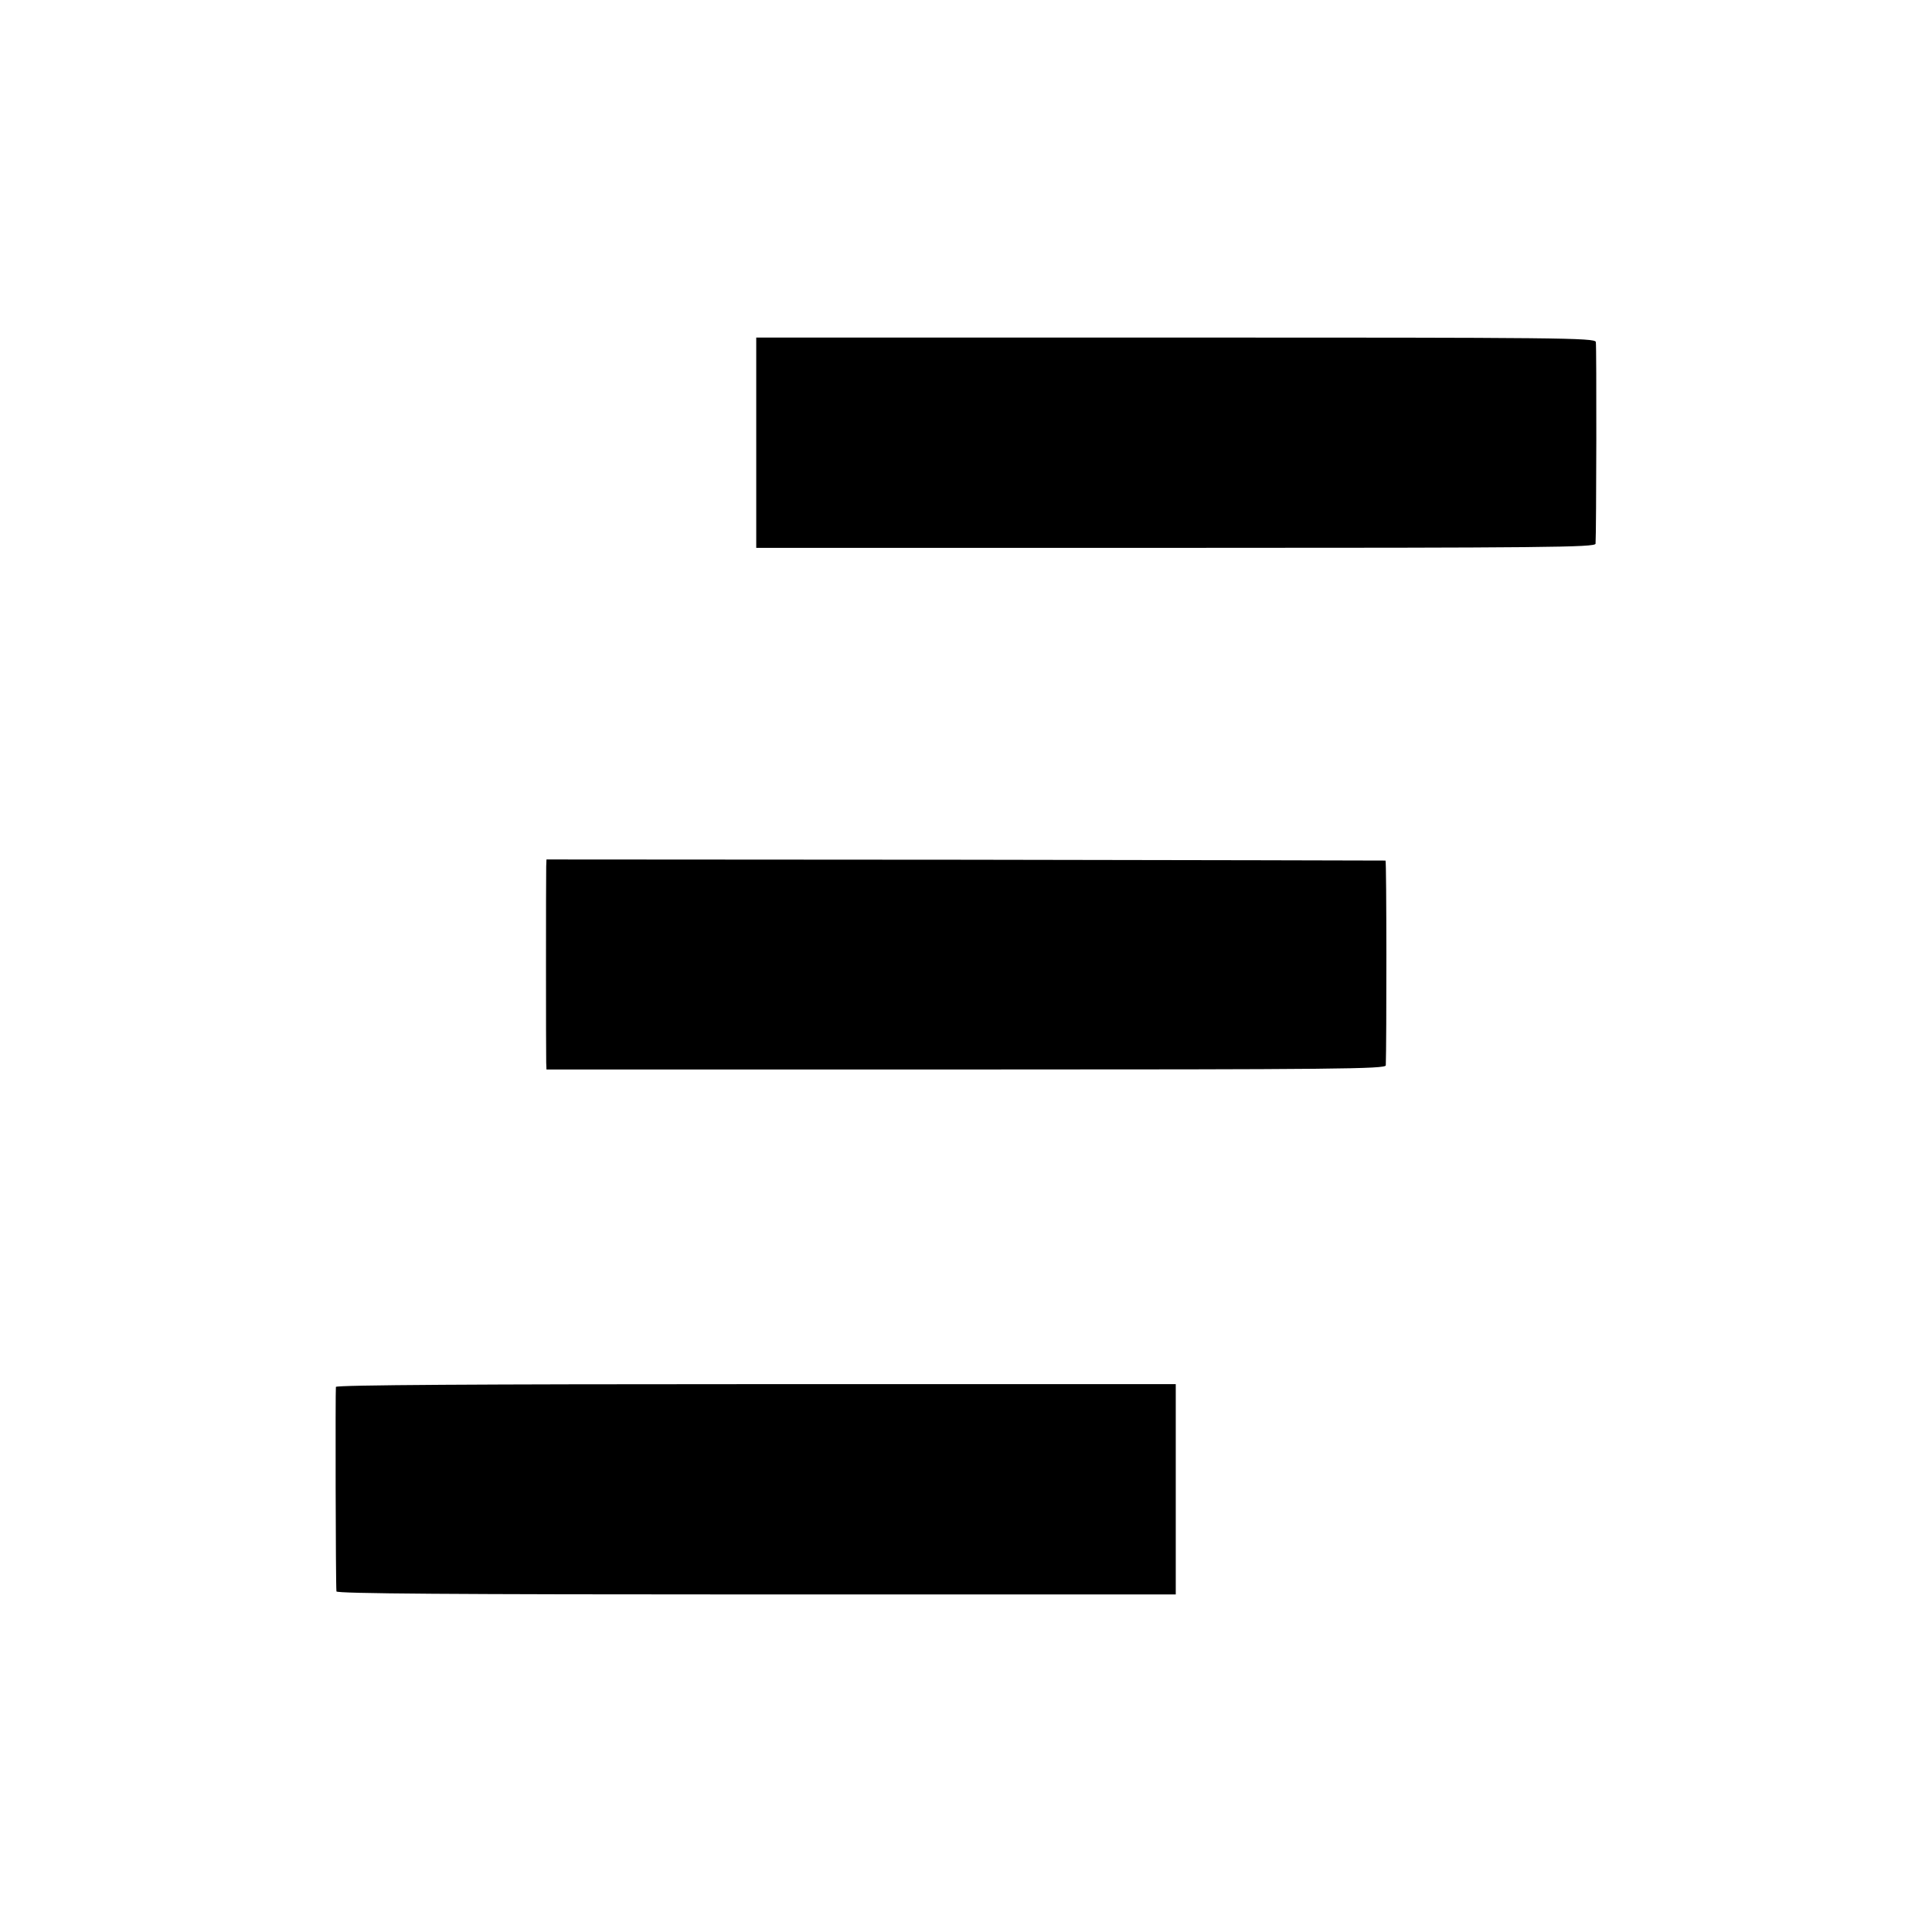
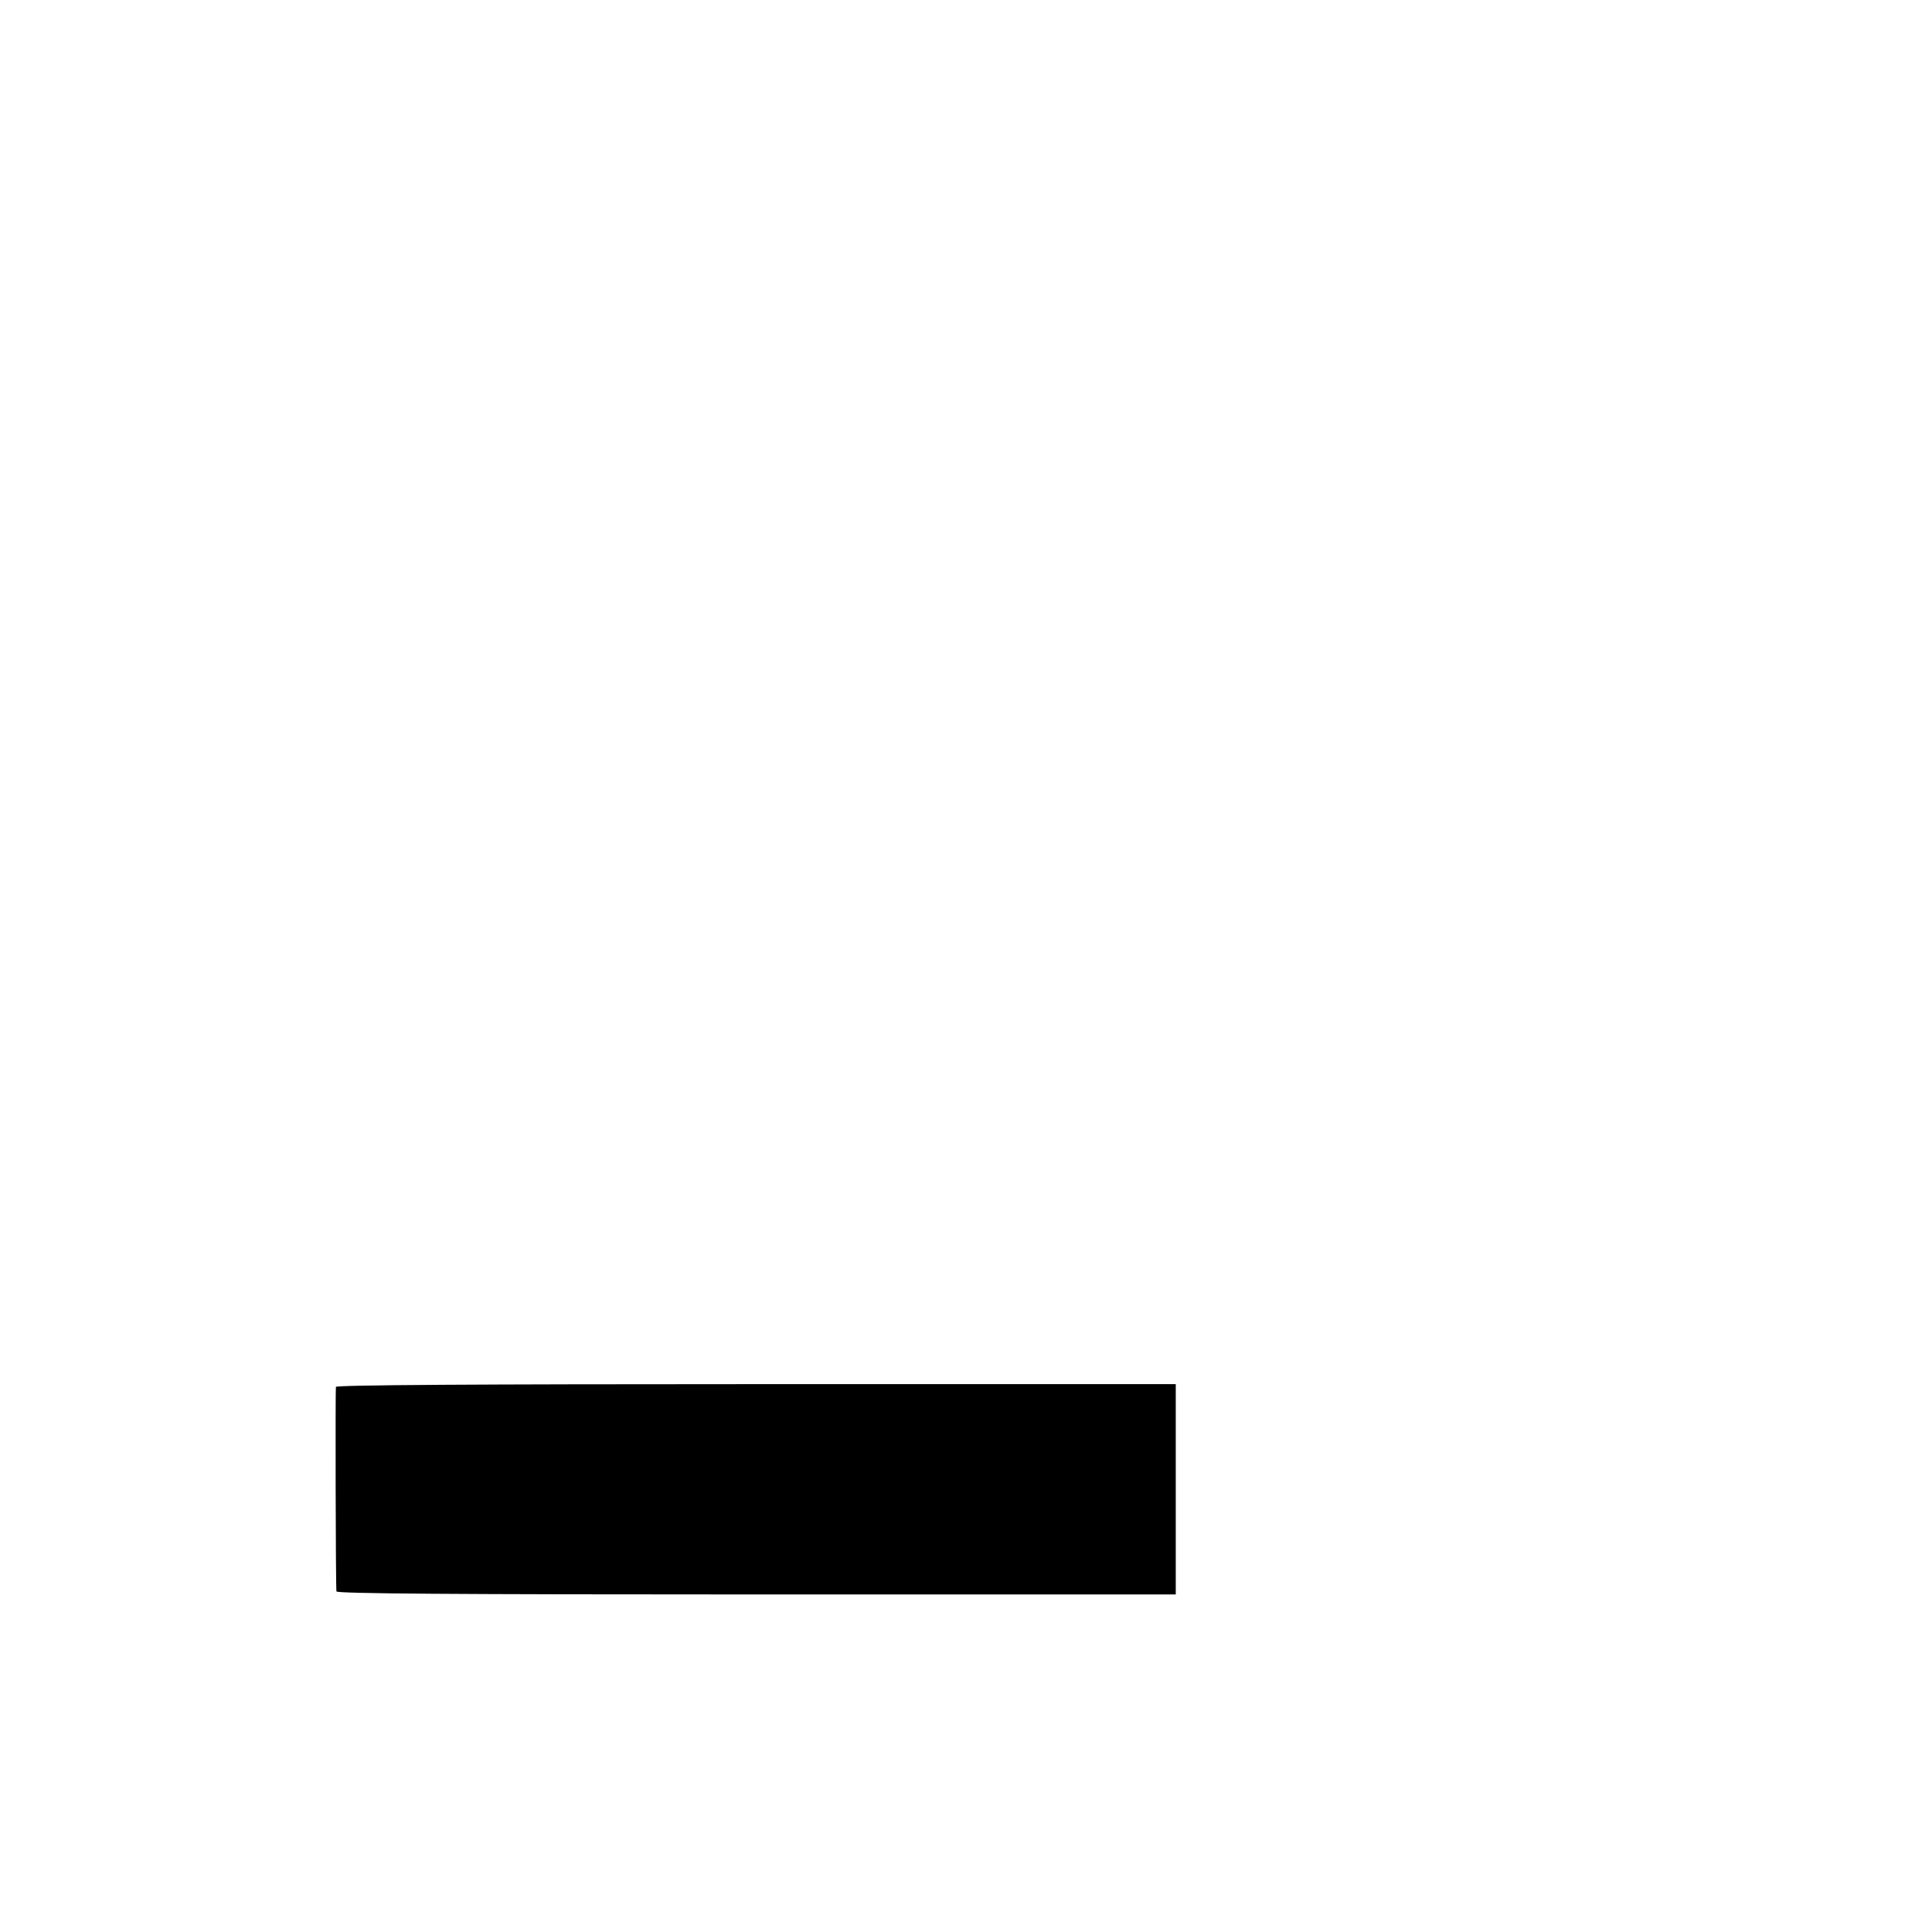
<svg xmlns="http://www.w3.org/2000/svg" version="1.0" width="700pt" height="700pt" viewBox="0 0 700 700" preserveAspectRatio="xMidYMid meet">
  <g transform="translate(0,700) scale(0.1,-0.1)" fill="#000000" stroke="none">
-     <path d="M2740 5396 l0 -381 1520 0 c1344 0 1520 2 1521 15 3 42 4 717 1 731 -3 15 -135 16 -1523 16 l-1519 0 0 -381z" />
-     <path d="M1979 3861 c-1 -36 -1 -680 0 -711 l1 -25 1520 0 c1344 0 1520 2 1521 15 3 81 3 740 -1 742 -3 0 -688 2 -1522 3 l-1518 1 -1 -25z" />
    <path d="M1217 1975 c-2 -9 -1 -711 2 -741 1 -8 424 -11 1521 -11 l1520 0 0 381 0 381 -1520 0 c-1004 0 -1521 -3 -1523 -10z" />
  </g>
</svg>